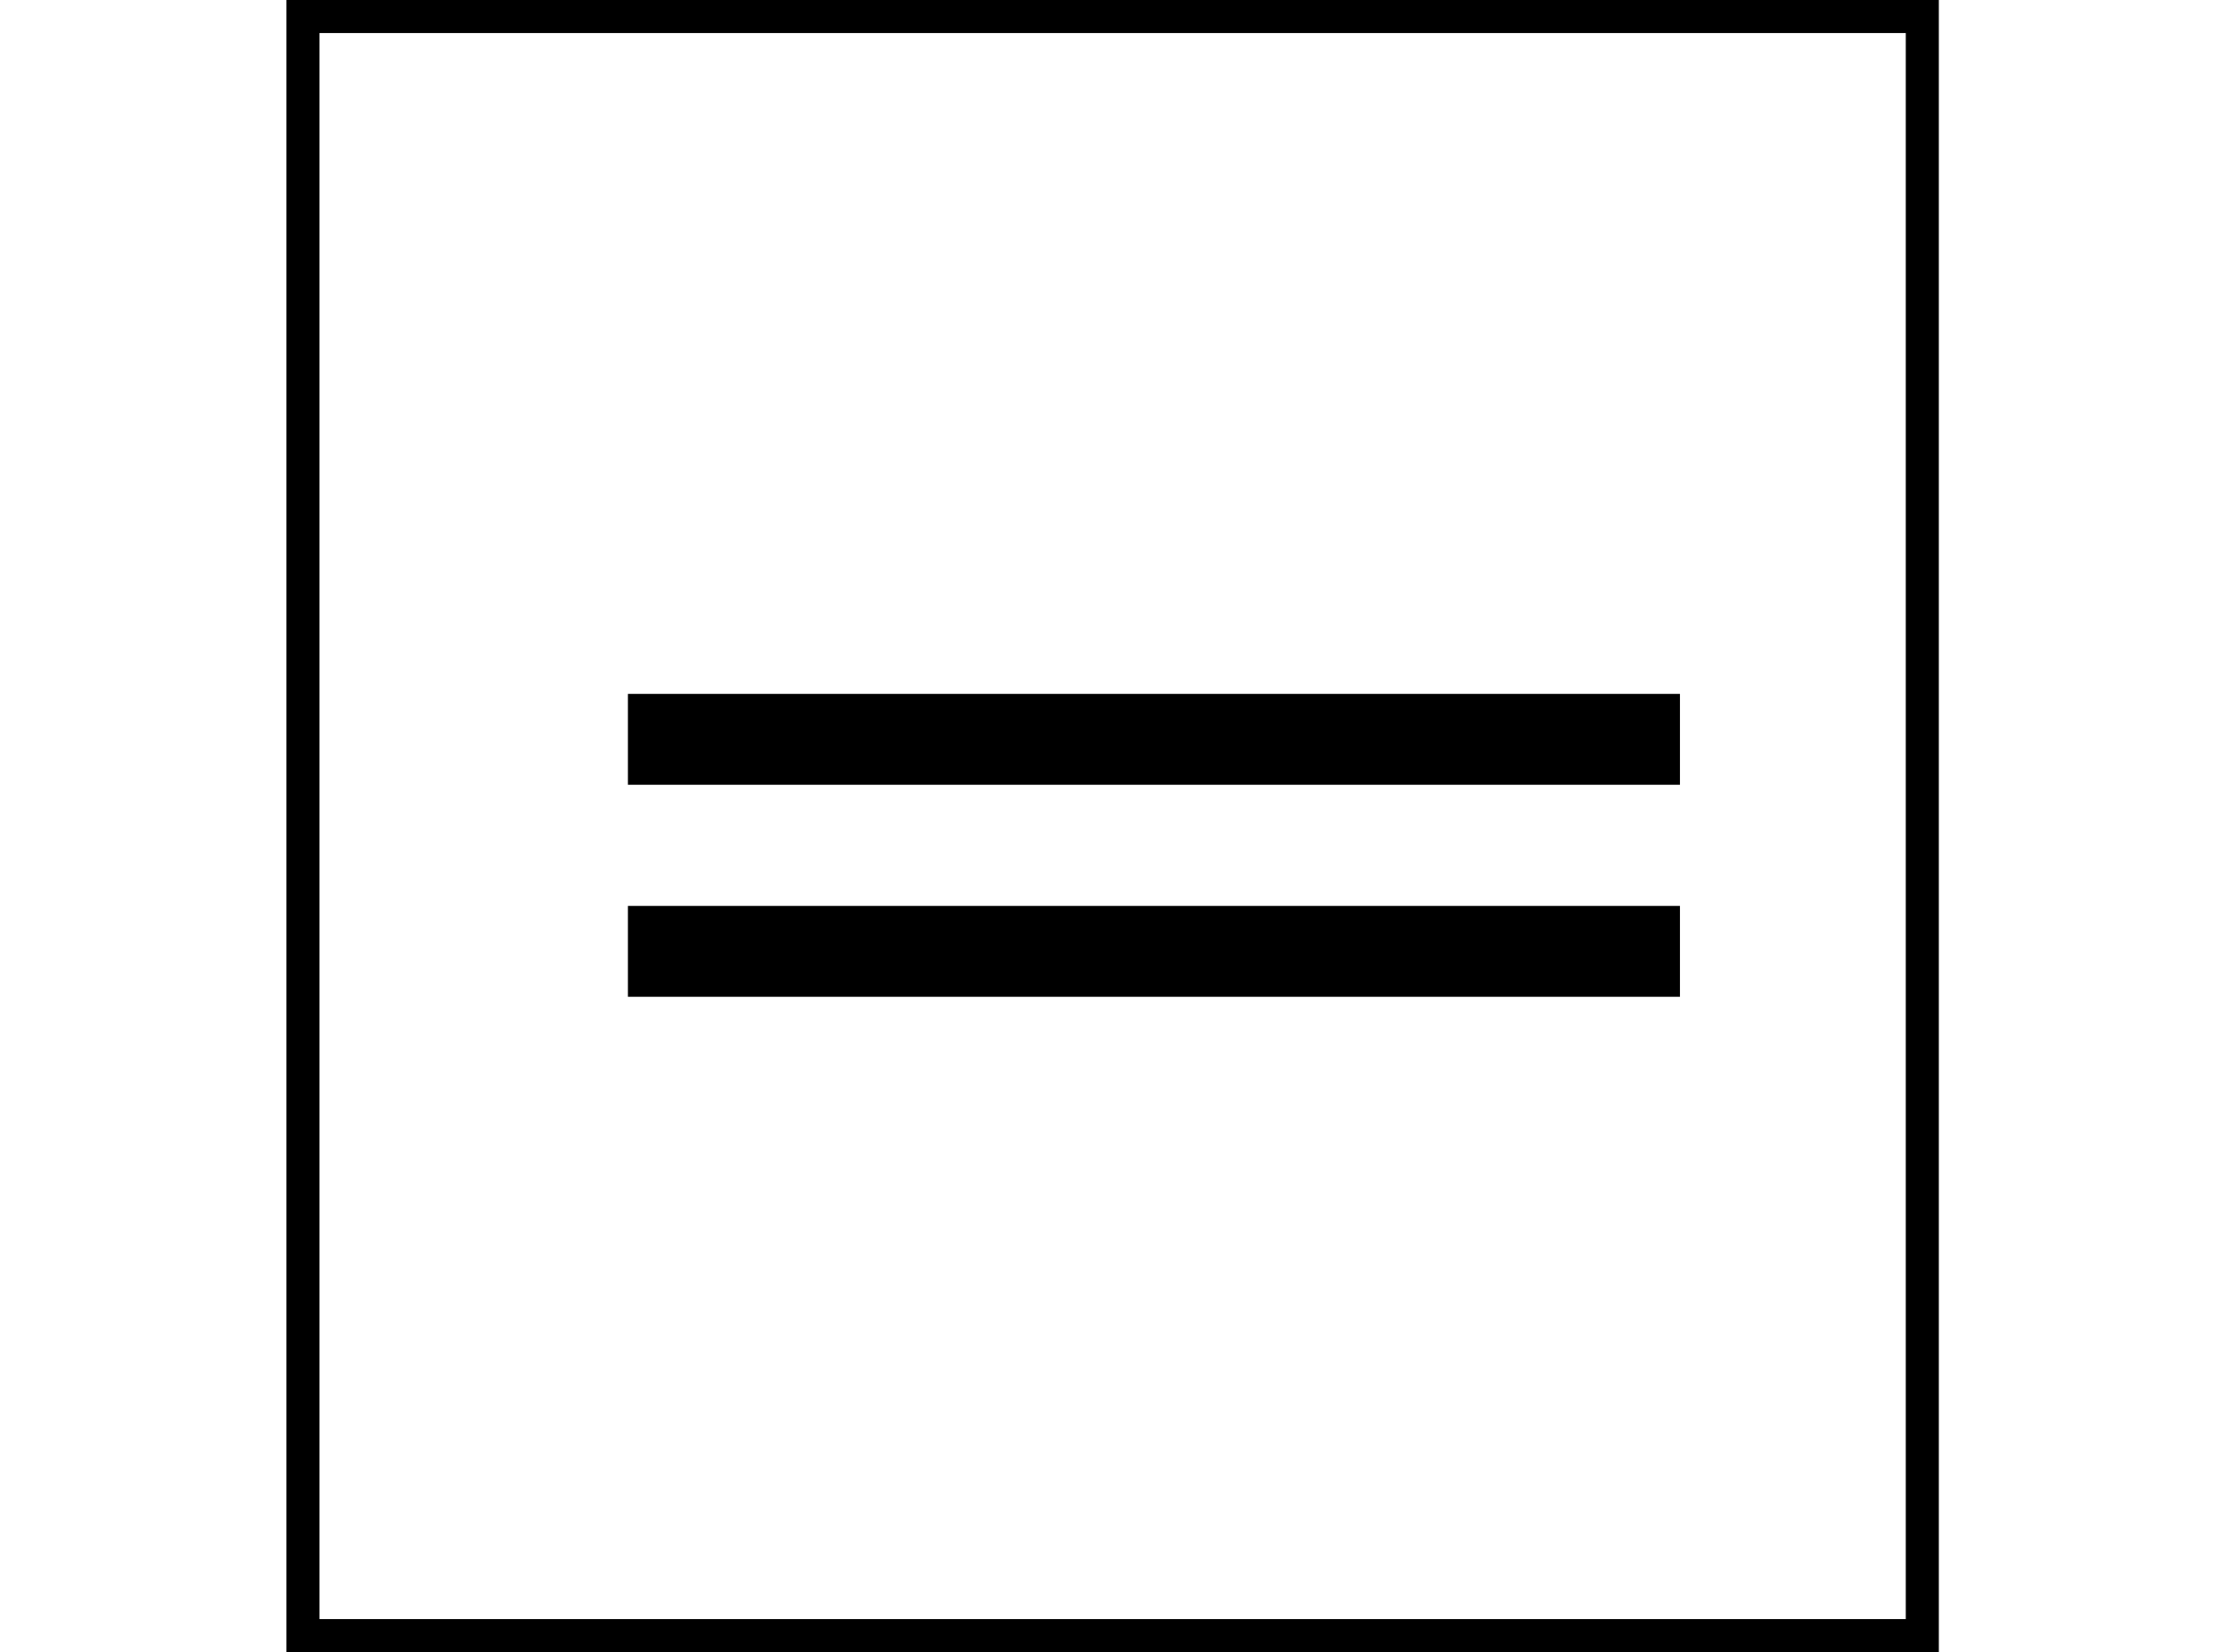
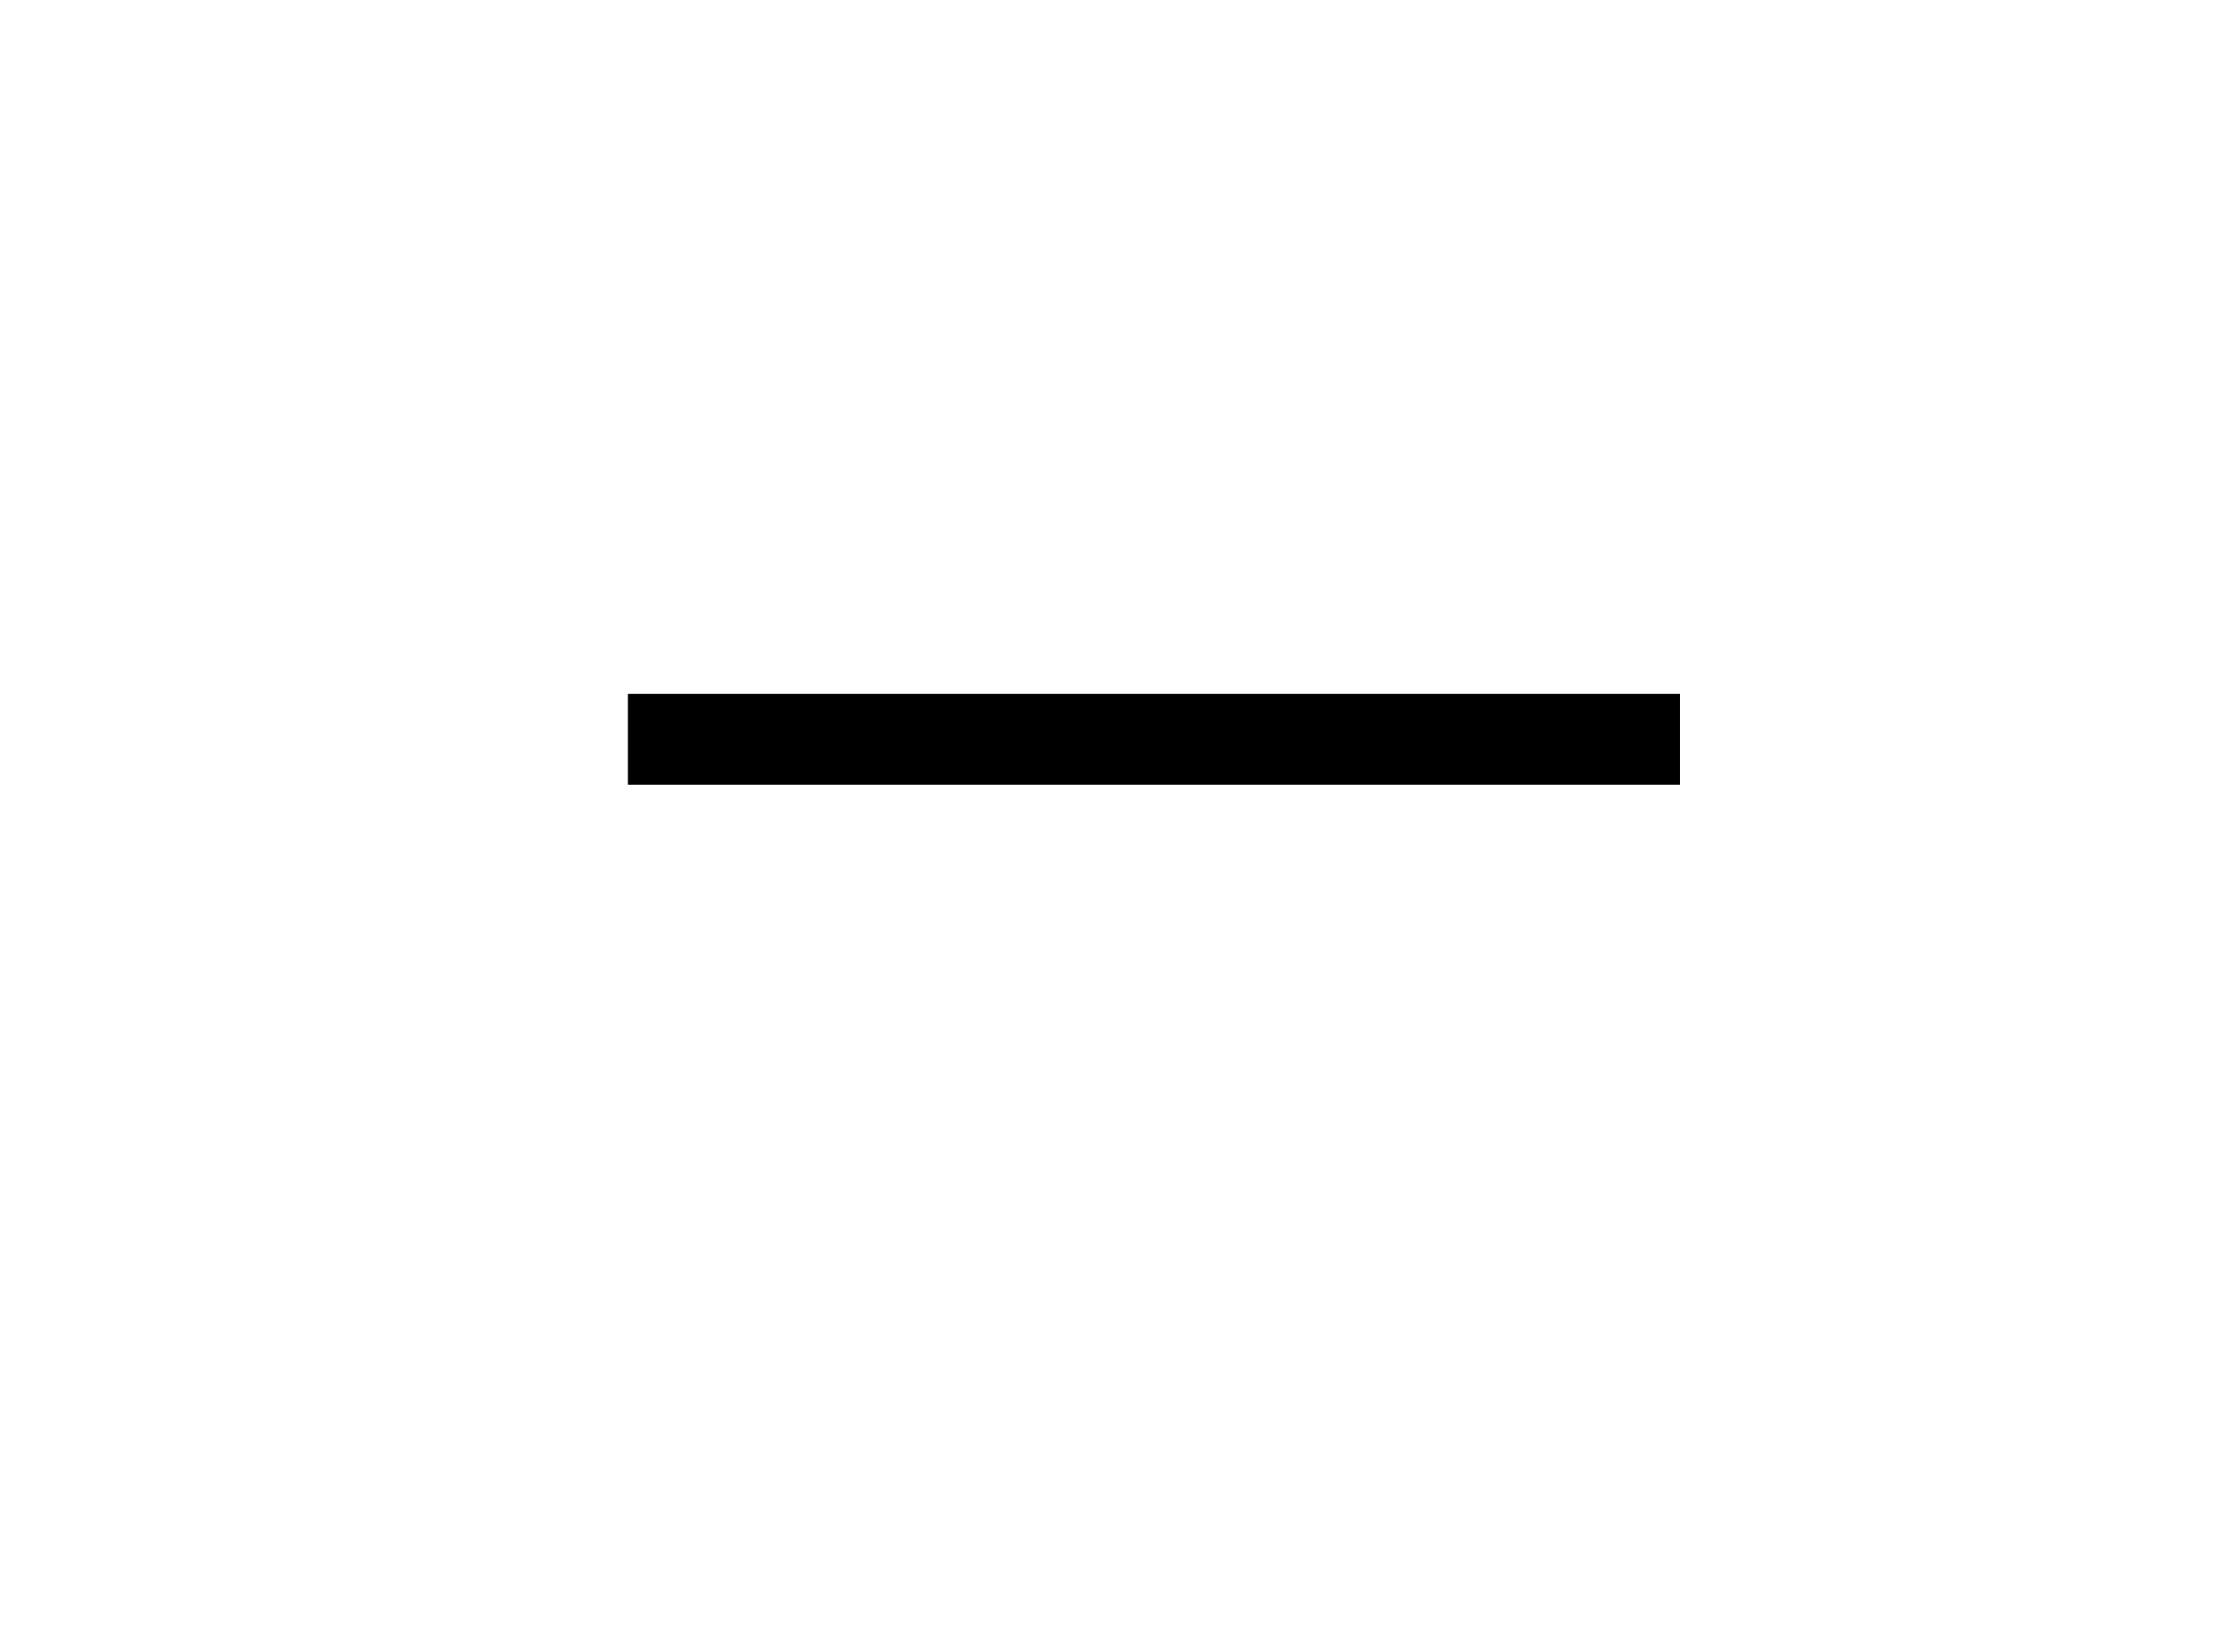
<svg xmlns="http://www.w3.org/2000/svg" version="1.0" width="809pt" height="600pt" viewBox="0 0 809 600" preserveAspectRatio="xMidYMid meet">
  <g transform="translate(0,600) scale(0.1,-0.1)" fill="#000000" stroke="none">
-     <path d="M1040 3000 l0 -3000 3000 0 3000 0 0 3000 0 3000 -3000 0 -3000 0 0 -3000z m5880 0 l0 -2880 -2880 0 -2880 0 0 2880 0 2880 2880 0 2880 0 0 -2880z" />
    <path d="M2280 3315 l0 -165 1910 0 1910 0 0 165 0 165 -1910 0 -1910 0 0 -165z" />
-     <path d="M2280 2545 l0 -165 1910 0 1910 0 0 165 0 165 -1910 0 -1910 0 0 -165z" />
  </g>
</svg>